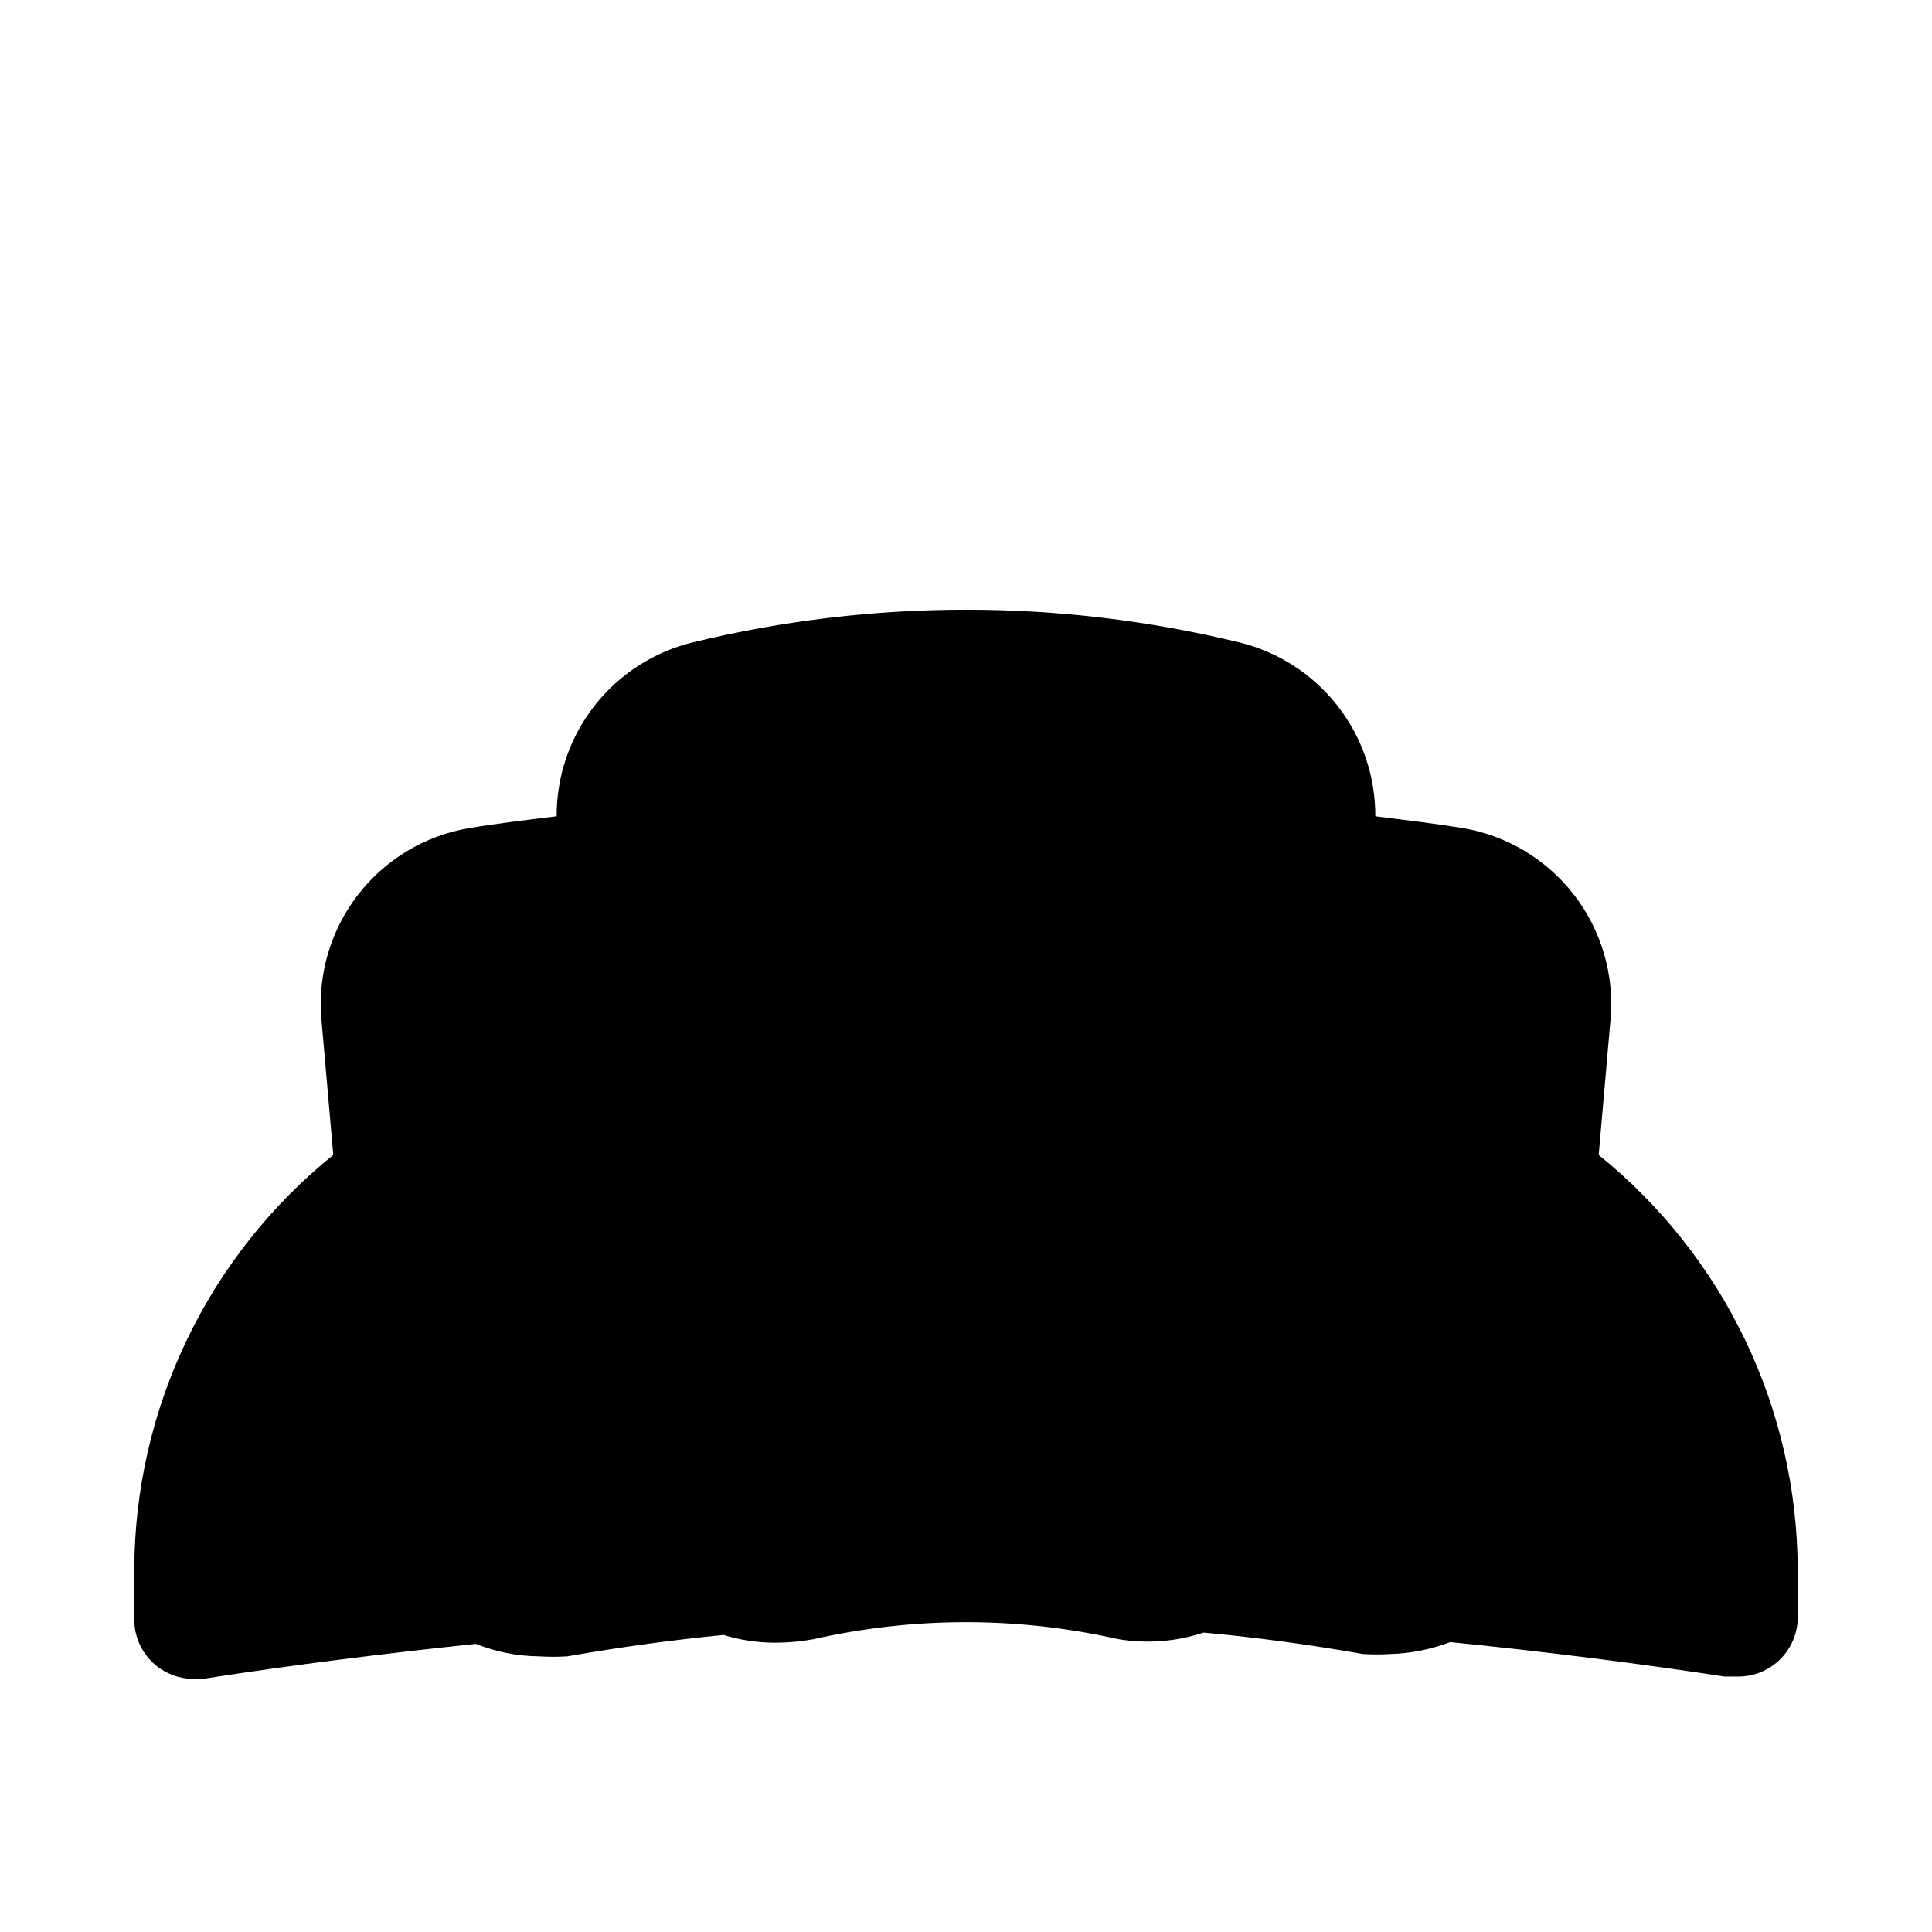
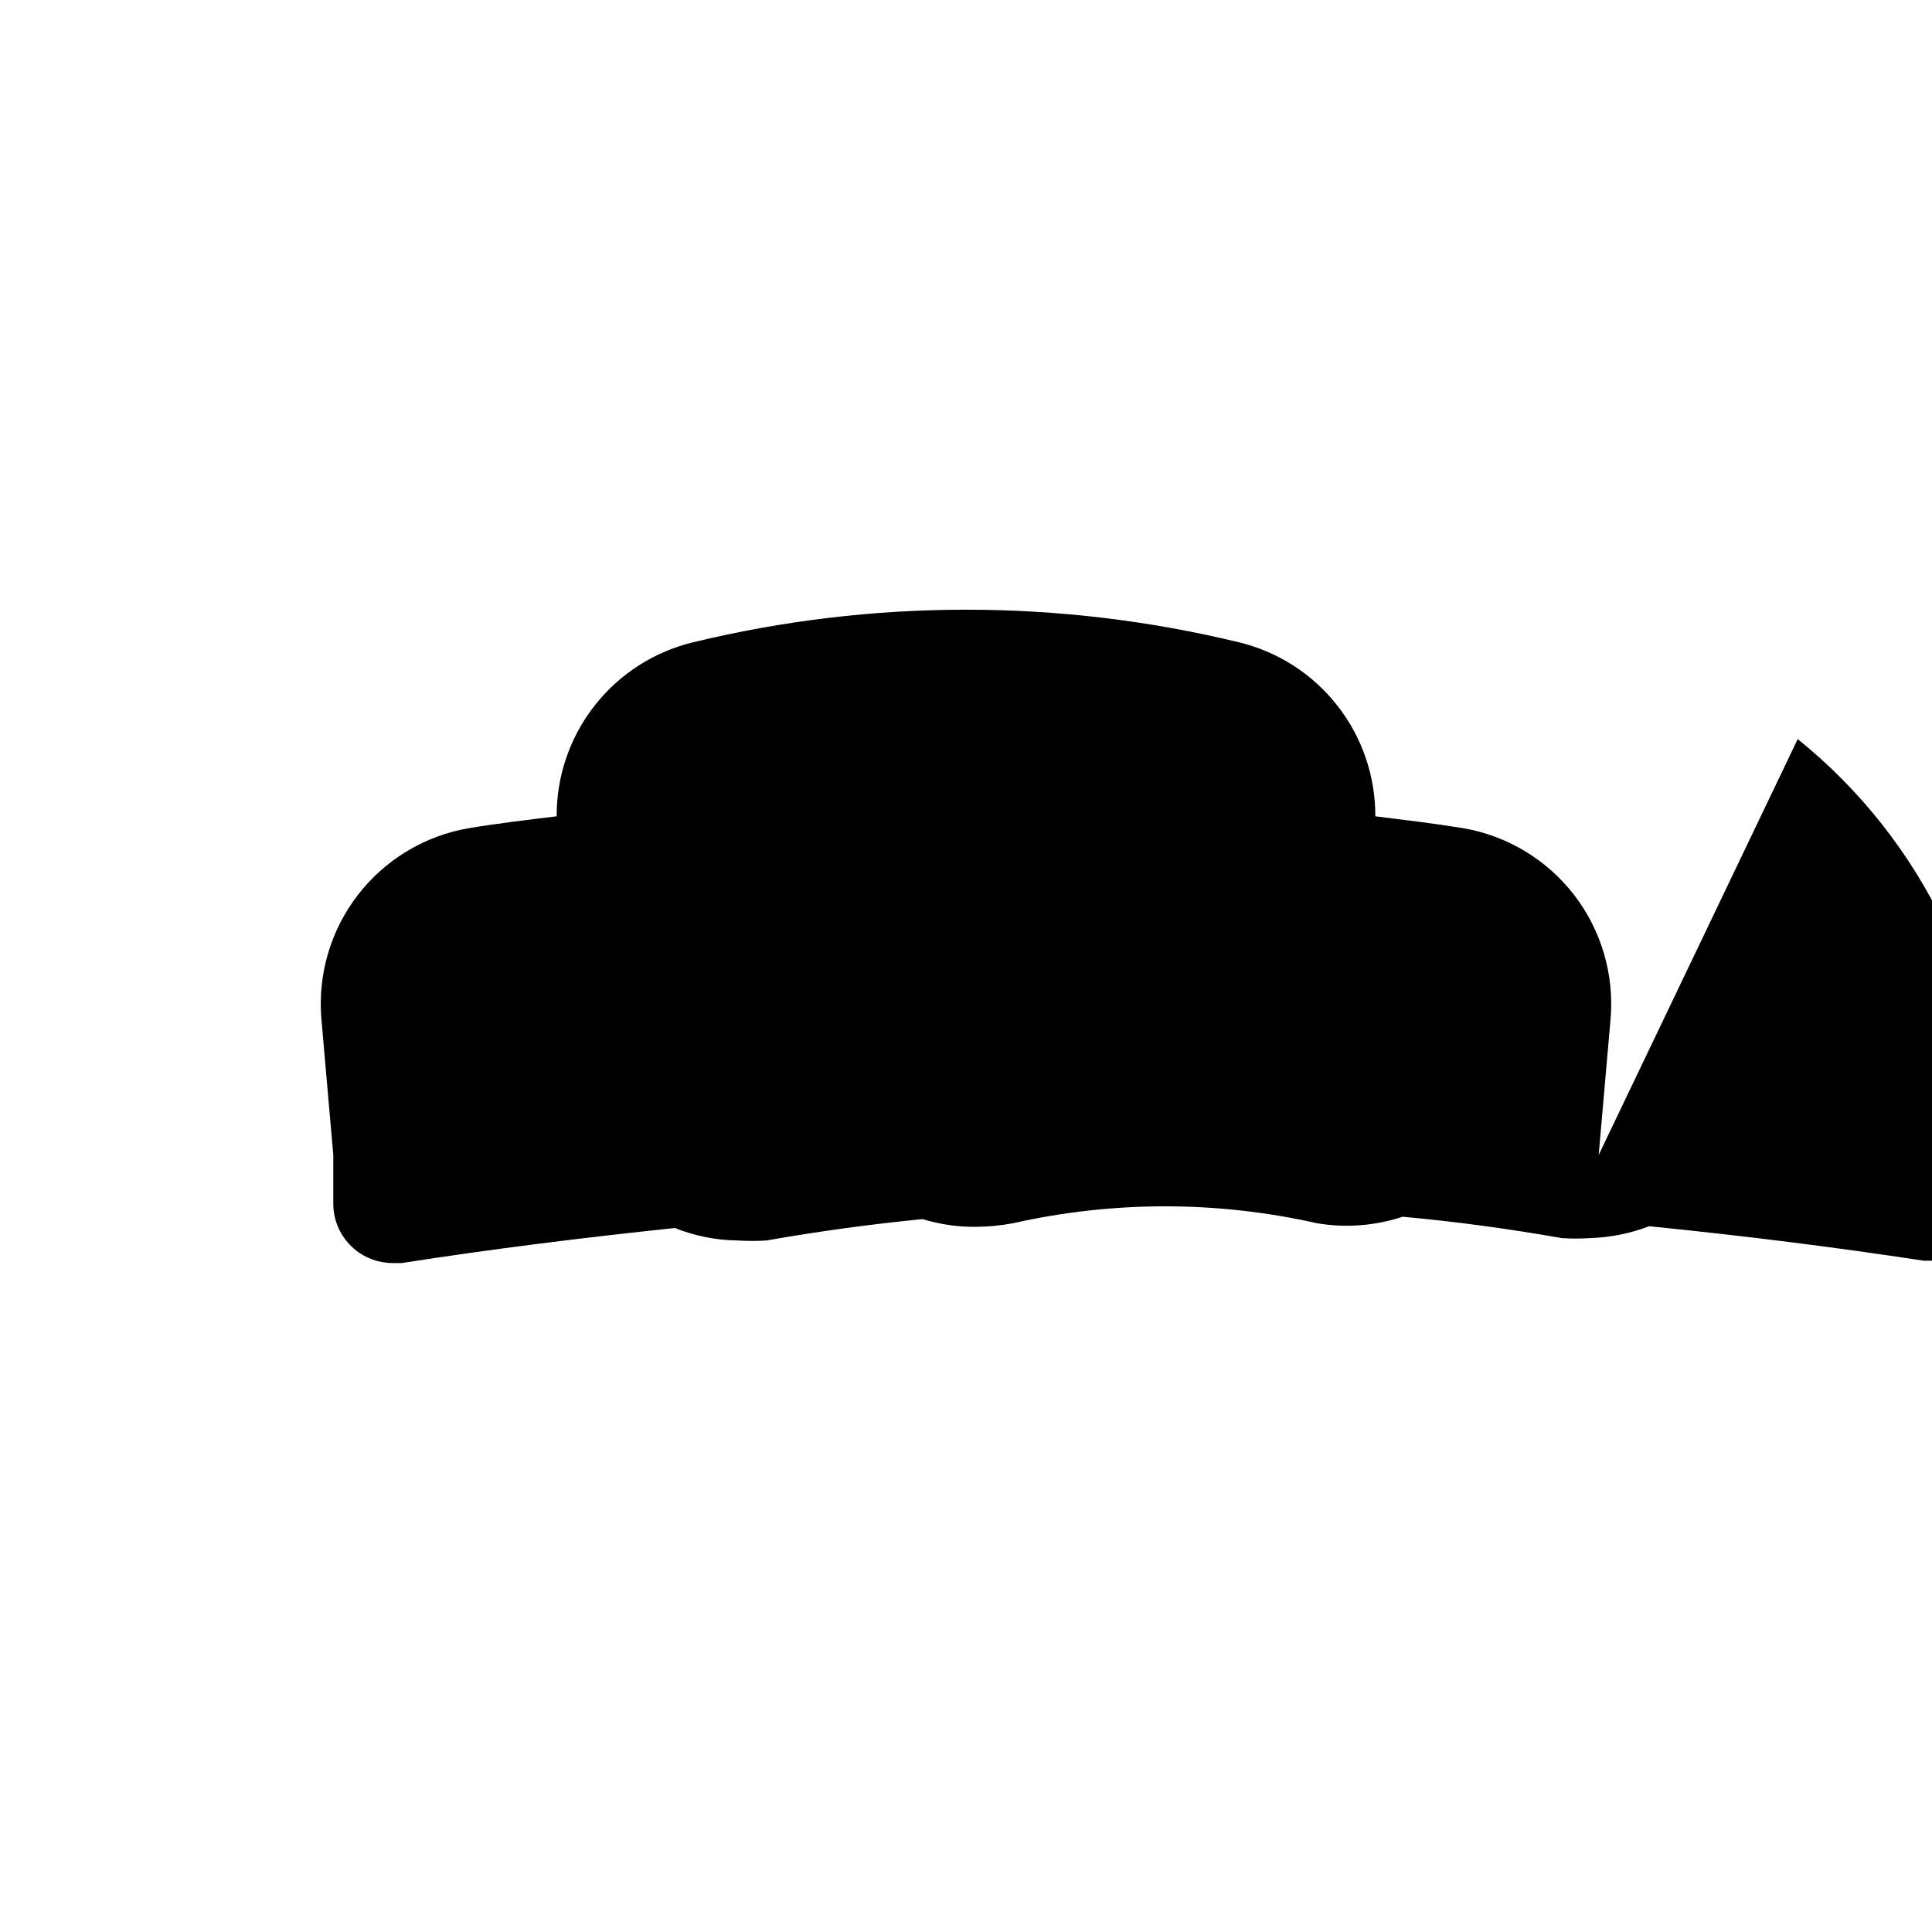
<svg xmlns="http://www.w3.org/2000/svg" fill="#000000" width="800px" height="800px" version="1.1" viewBox="144 144 512 512">
-   <path d="m567.67 450.07 3.148-36.055c1-11.785-2.457-23.512-9.684-32.871-7.231-9.355-17.707-15.66-29.359-17.668-7.715-1.258-15.742-2.203-23.301-3.148 0.043-10.645-3.508-20.992-10.082-29.367-6.57-8.371-15.781-14.281-26.129-16.762-47.492-11.496-97.043-11.496-144.53 0-10.352 2.481-19.559 8.391-26.133 16.762-6.574 8.375-10.125 18.723-10.078 29.367-7.715 0.945-15.742 1.891-23.301 3.148-11.656 2.008-22.133 8.312-29.359 17.668-7.231 9.359-10.688 21.086-9.688 32.871l3.148 36.055c-33.328 26.879-52.715 67.387-52.742 110.21v12.91c0 4.602 2.012 8.973 5.512 11.965 2.852 2.438 6.481 3.777 10.23 3.777h2.363c24.246-3.777 48.492-6.769 72.422-9.289 5.312 2.125 10.969 3.246 16.688 3.309 2.519 0.156 5.043 0.156 7.559 0 14.328-2.519 28.496-4.41 41.406-5.668 4.488 1.383 9.16 2.074 13.855 2.047 3.383-0.004 6.754-0.32 10.078-0.945 26.535-5.984 54.07-5.984 80.609 0 7.586 1.277 15.367 0.684 22.672-1.73 13.855 1.258 27.867 3.148 42.195 5.668h-0.004c2.465 0.156 4.938 0.156 7.402 0 5.387-0.16 10.707-1.227 15.742-3.152 25.031 2.519 48.965 5.512 72.738 9.133h3.621c3.75 0 7.383-1.34 10.234-3.777 3.332-2.848 5.332-6.957 5.508-11.336v-13.066c-0.074-42.766-19.453-83.207-52.742-110.05z" />
+   <path d="m567.67 450.07 3.148-36.055c1-11.785-2.457-23.512-9.684-32.871-7.231-9.355-17.707-15.66-29.359-17.668-7.715-1.258-15.742-2.203-23.301-3.148 0.043-10.645-3.508-20.992-10.082-29.367-6.57-8.371-15.781-14.281-26.129-16.762-47.492-11.496-97.043-11.496-144.53 0-10.352 2.481-19.559 8.391-26.133 16.762-6.574 8.375-10.125 18.723-10.078 29.367-7.715 0.945-15.742 1.891-23.301 3.148-11.656 2.008-22.133 8.312-29.359 17.668-7.231 9.359-10.688 21.086-9.688 32.871l3.148 36.055v12.91c0 4.602 2.012 8.973 5.512 11.965 2.852 2.438 6.481 3.777 10.23 3.777h2.363c24.246-3.777 48.492-6.769 72.422-9.289 5.312 2.125 10.969 3.246 16.688 3.309 2.519 0.156 5.043 0.156 7.559 0 14.328-2.519 28.496-4.41 41.406-5.668 4.488 1.383 9.16 2.074 13.855 2.047 3.383-0.004 6.754-0.32 10.078-0.945 26.535-5.984 54.07-5.984 80.609 0 7.586 1.277 15.367 0.684 22.672-1.73 13.855 1.258 27.867 3.148 42.195 5.668h-0.004c2.465 0.156 4.938 0.156 7.402 0 5.387-0.16 10.707-1.227 15.742-3.152 25.031 2.519 48.965 5.512 72.738 9.133h3.621c3.75 0 7.383-1.34 10.234-3.777 3.332-2.848 5.332-6.957 5.508-11.336v-13.066c-0.074-42.766-19.453-83.207-52.742-110.05z" />
</svg>